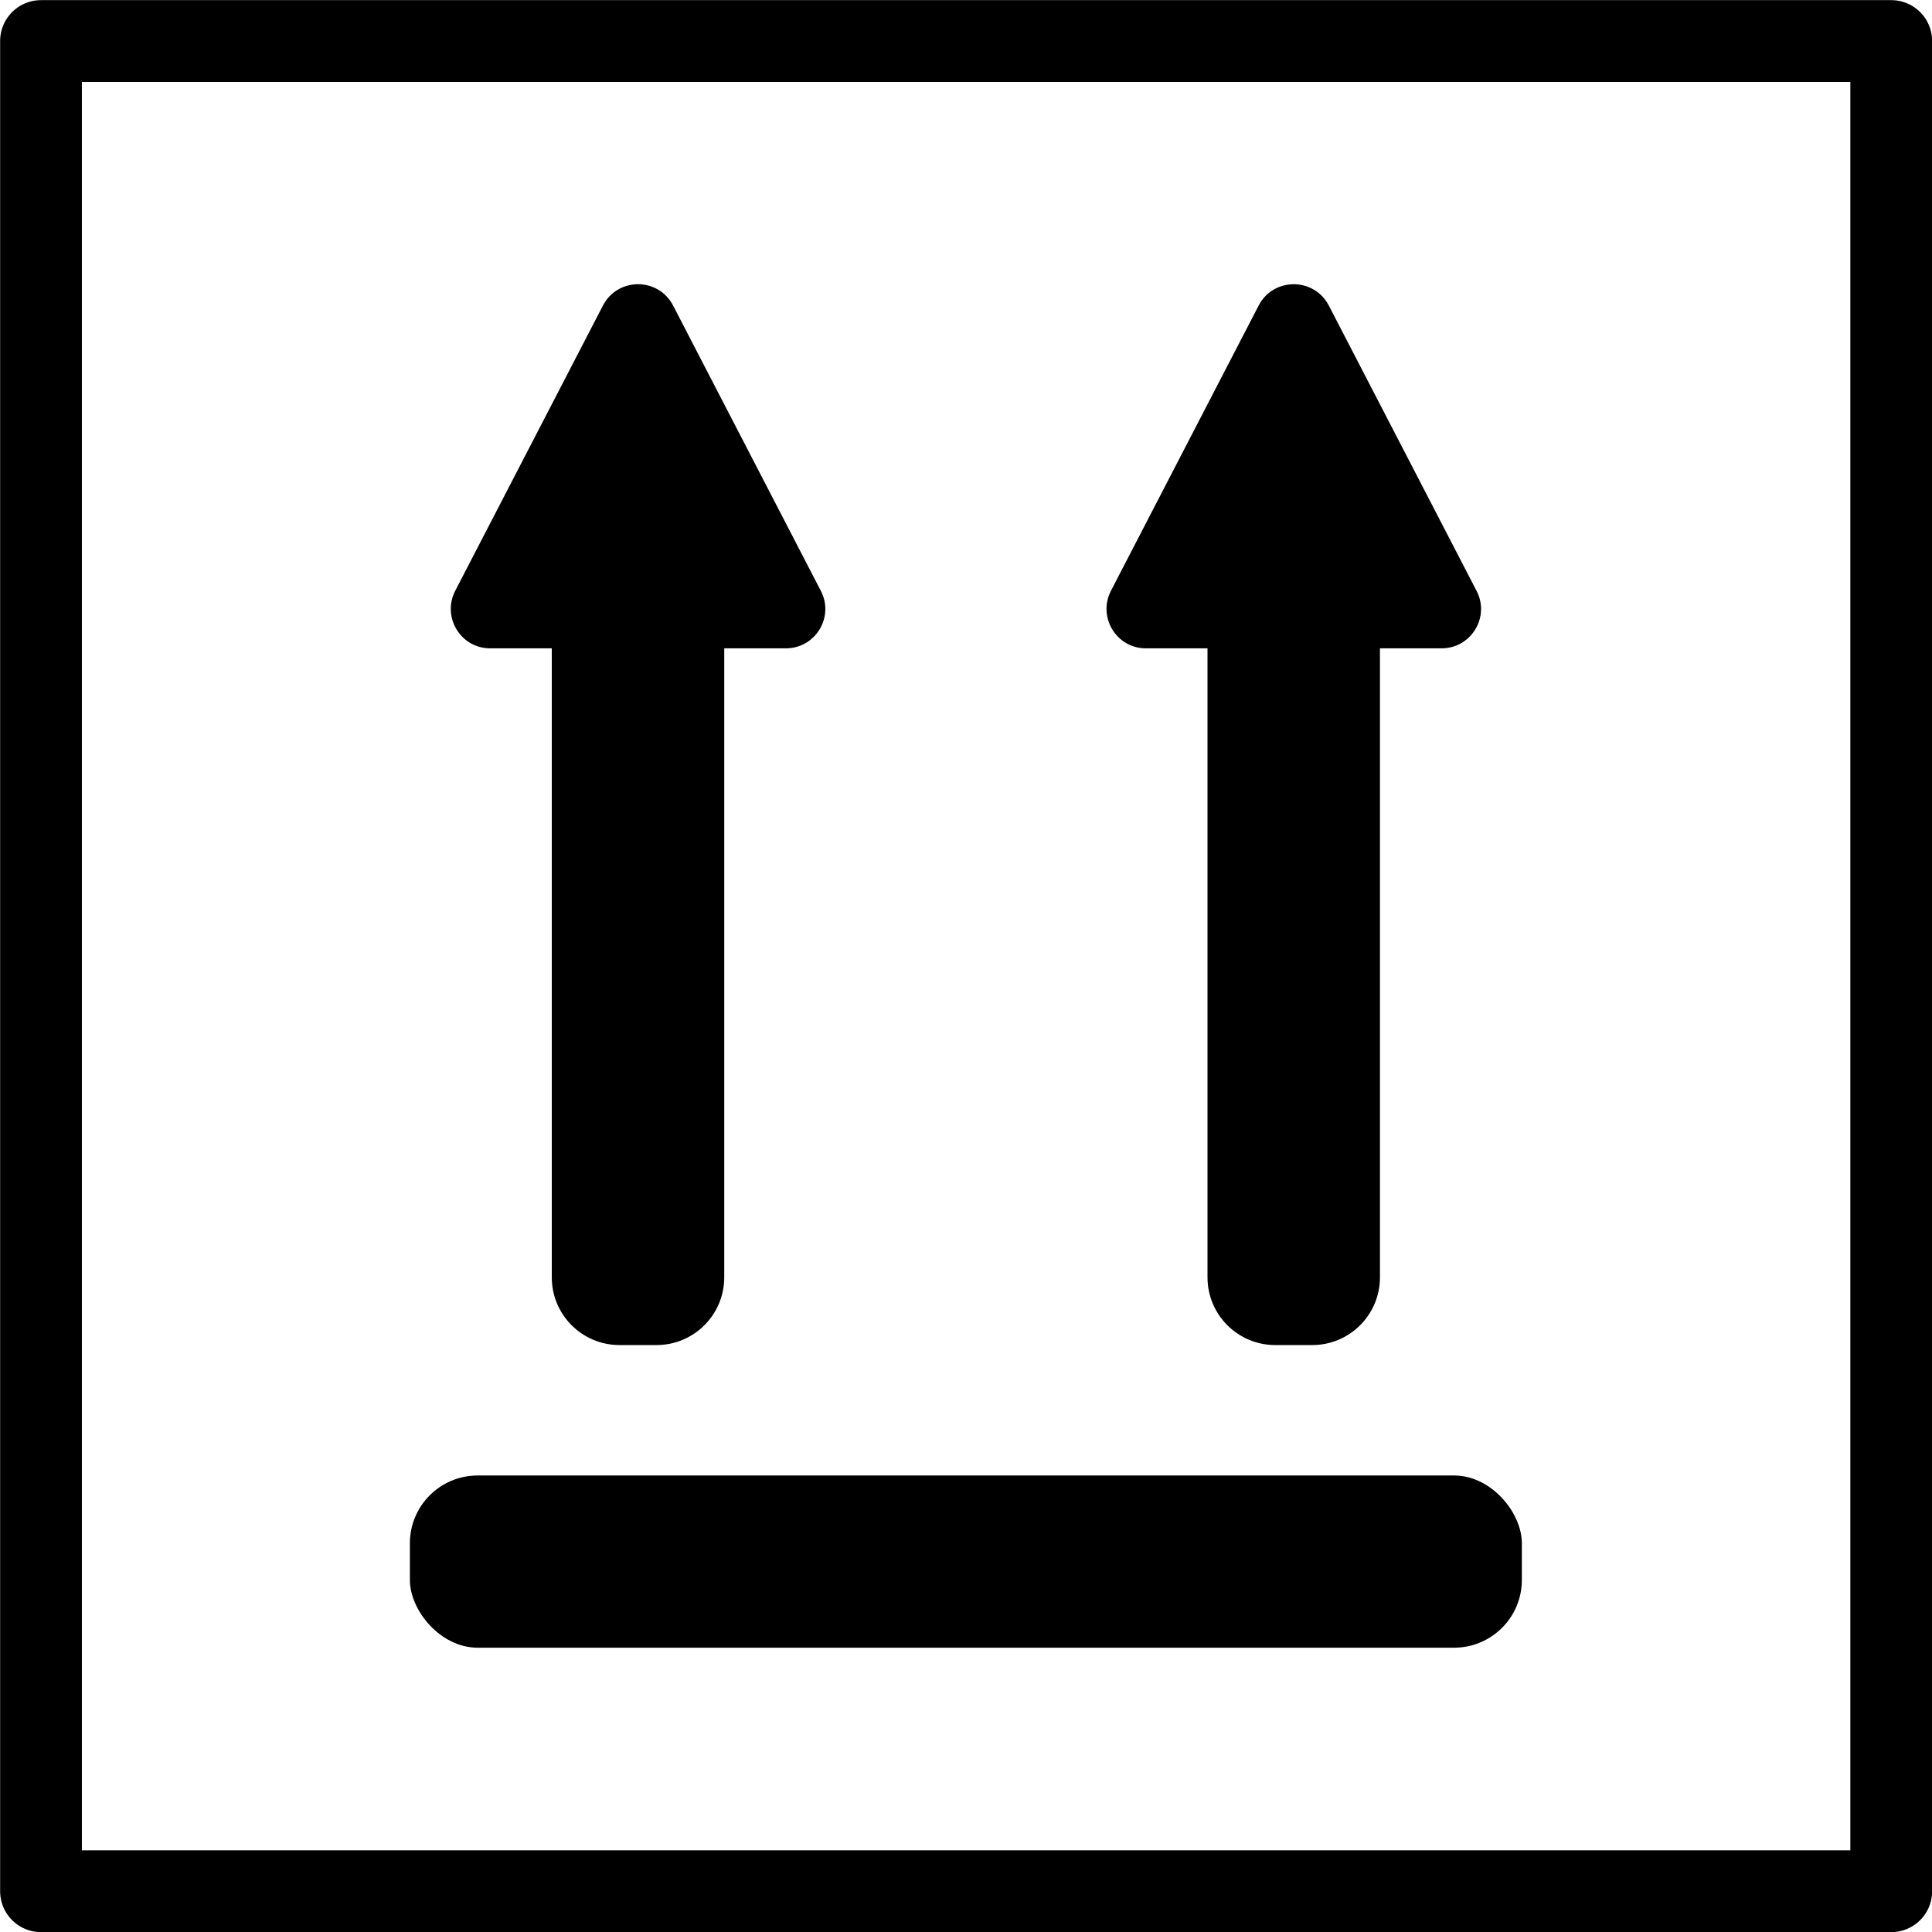
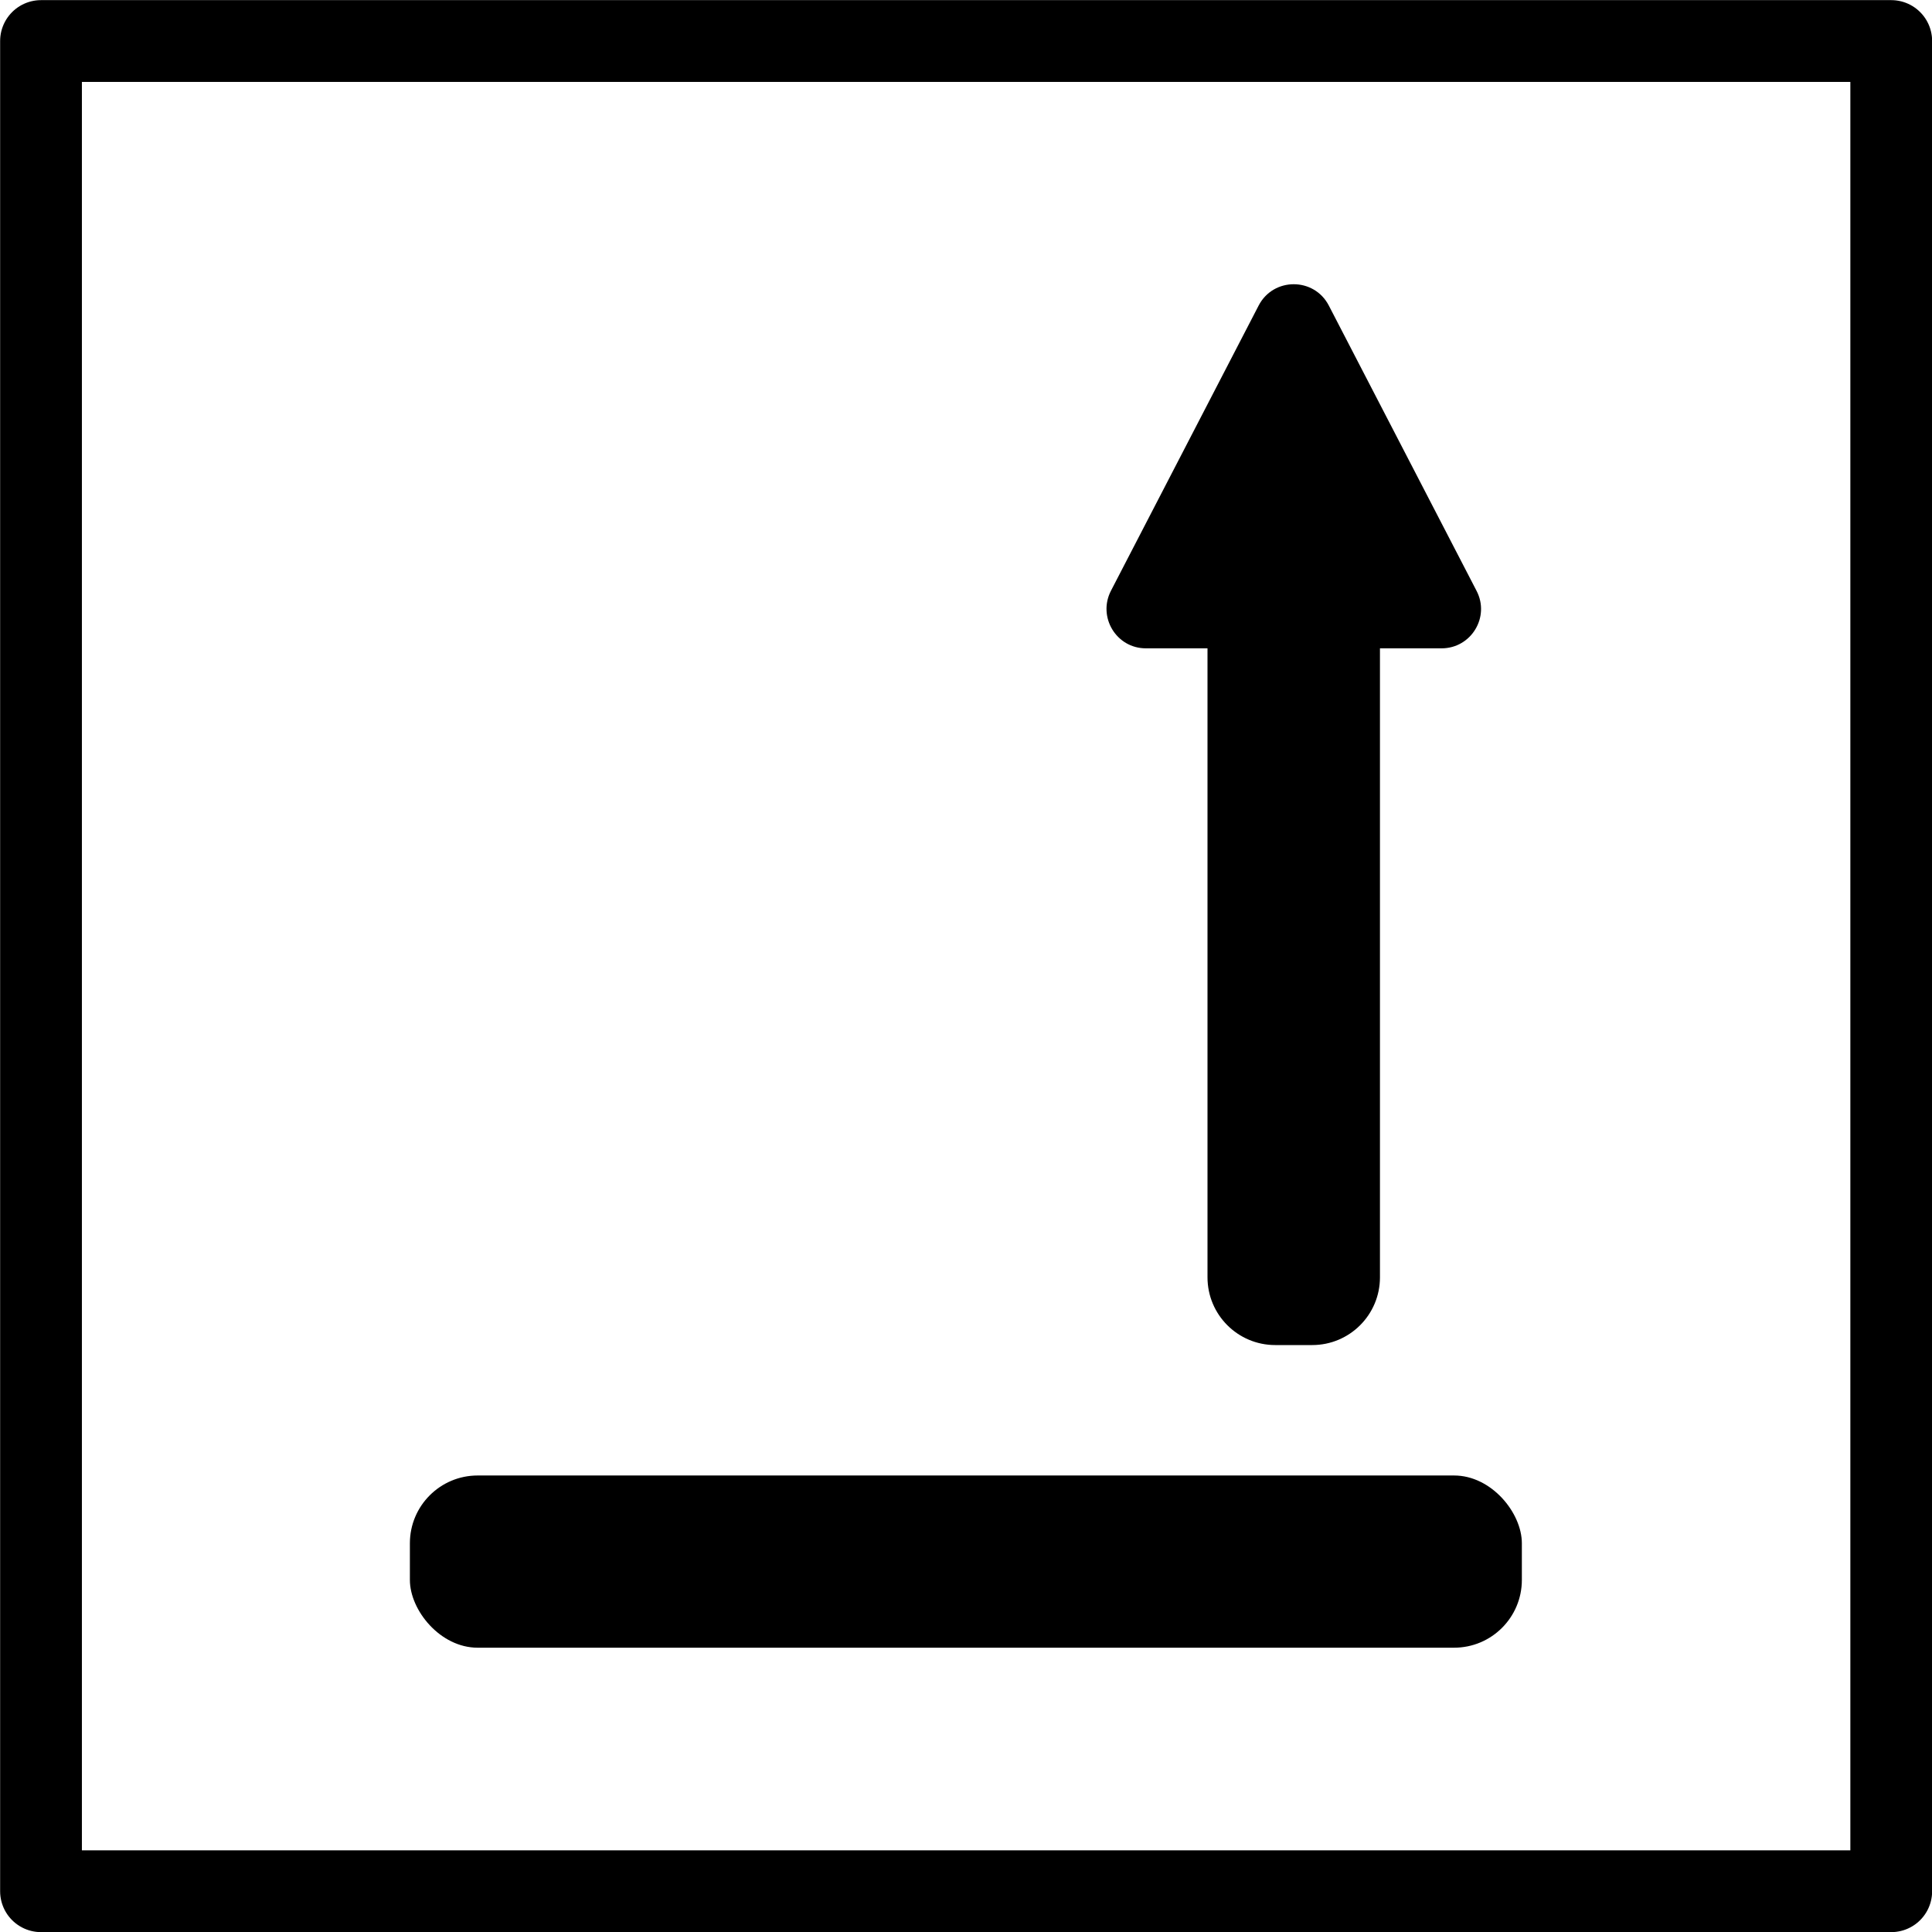
<svg xmlns="http://www.w3.org/2000/svg" id="Layer_2" viewBox="0 0 75.84 75.84">
  <defs>
    <style>.cls-1{fill:none;stroke:#000;stroke-linecap:round;stroke-linejoin:round;stroke-width:3.21px;}</style>
  </defs>
  <g id="Elements">
-     <path d="M32.22,23.19l-5.8-11.2c-.58-1.11-2.17-1.11-2.75,0l-5.8,11.2c-.53,1.03.21,2.26,1.37,2.26h2.42v24.69c0,1.47,1.19,2.66,2.66,2.66h1.45c1.47,0,2.66-1.19,2.66-2.66v-24.69h2.42c1.16,0,1.91-1.23,1.37-2.26Z" />
    <path d="M57.96,23.19l-5.8-11.2c-.58-1.11-2.17-1.11-2.75,0l-5.8,11.2c-.53,1.03.21,2.26,1.37,2.26h2.42v24.69c0,1.47,1.19,2.66,2.66,2.66h1.45c1.47,0,2.66-1.19,2.66-2.66v-24.69h2.42c1.16,0,1.91-1.23,1.37-2.26Z" />
    <rect x="16.09" y="57.92" width="43.65" height="6.76" rx="2.66" ry="2.66" />
    <rect class="cls-1" x="1.61" y="1.61" width="72.63" height="72.63" />
  </g>
</svg>